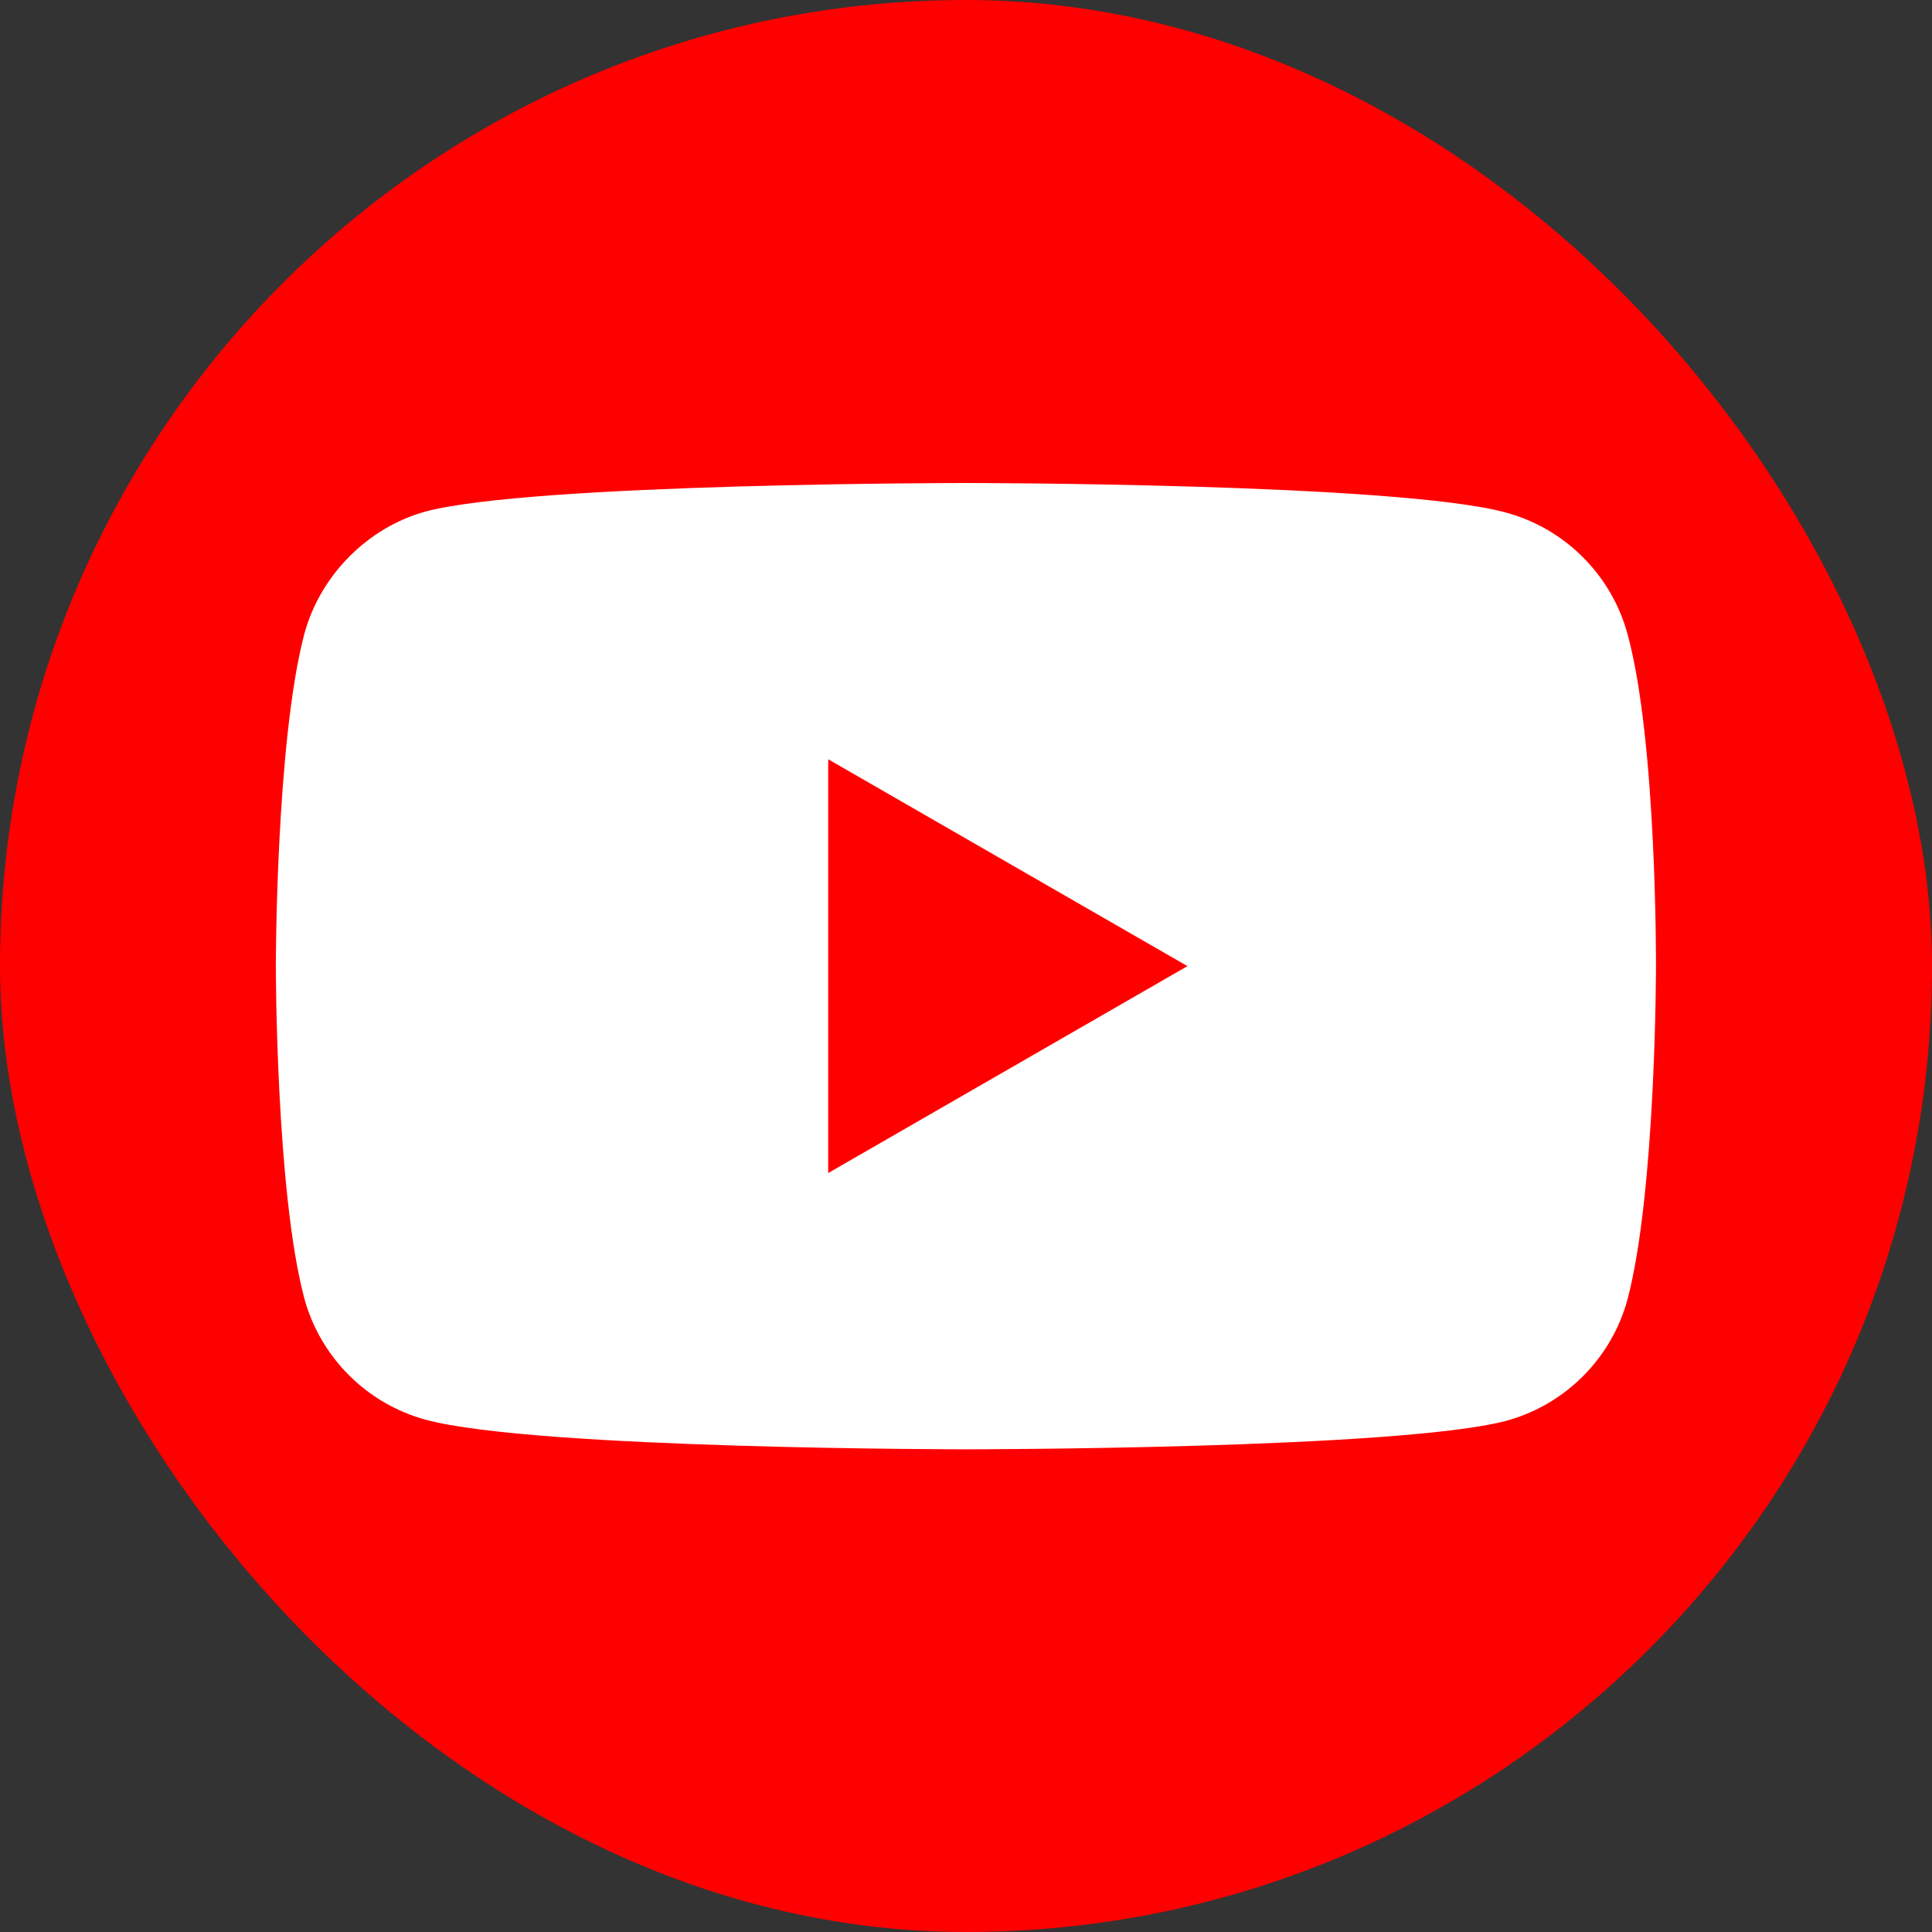
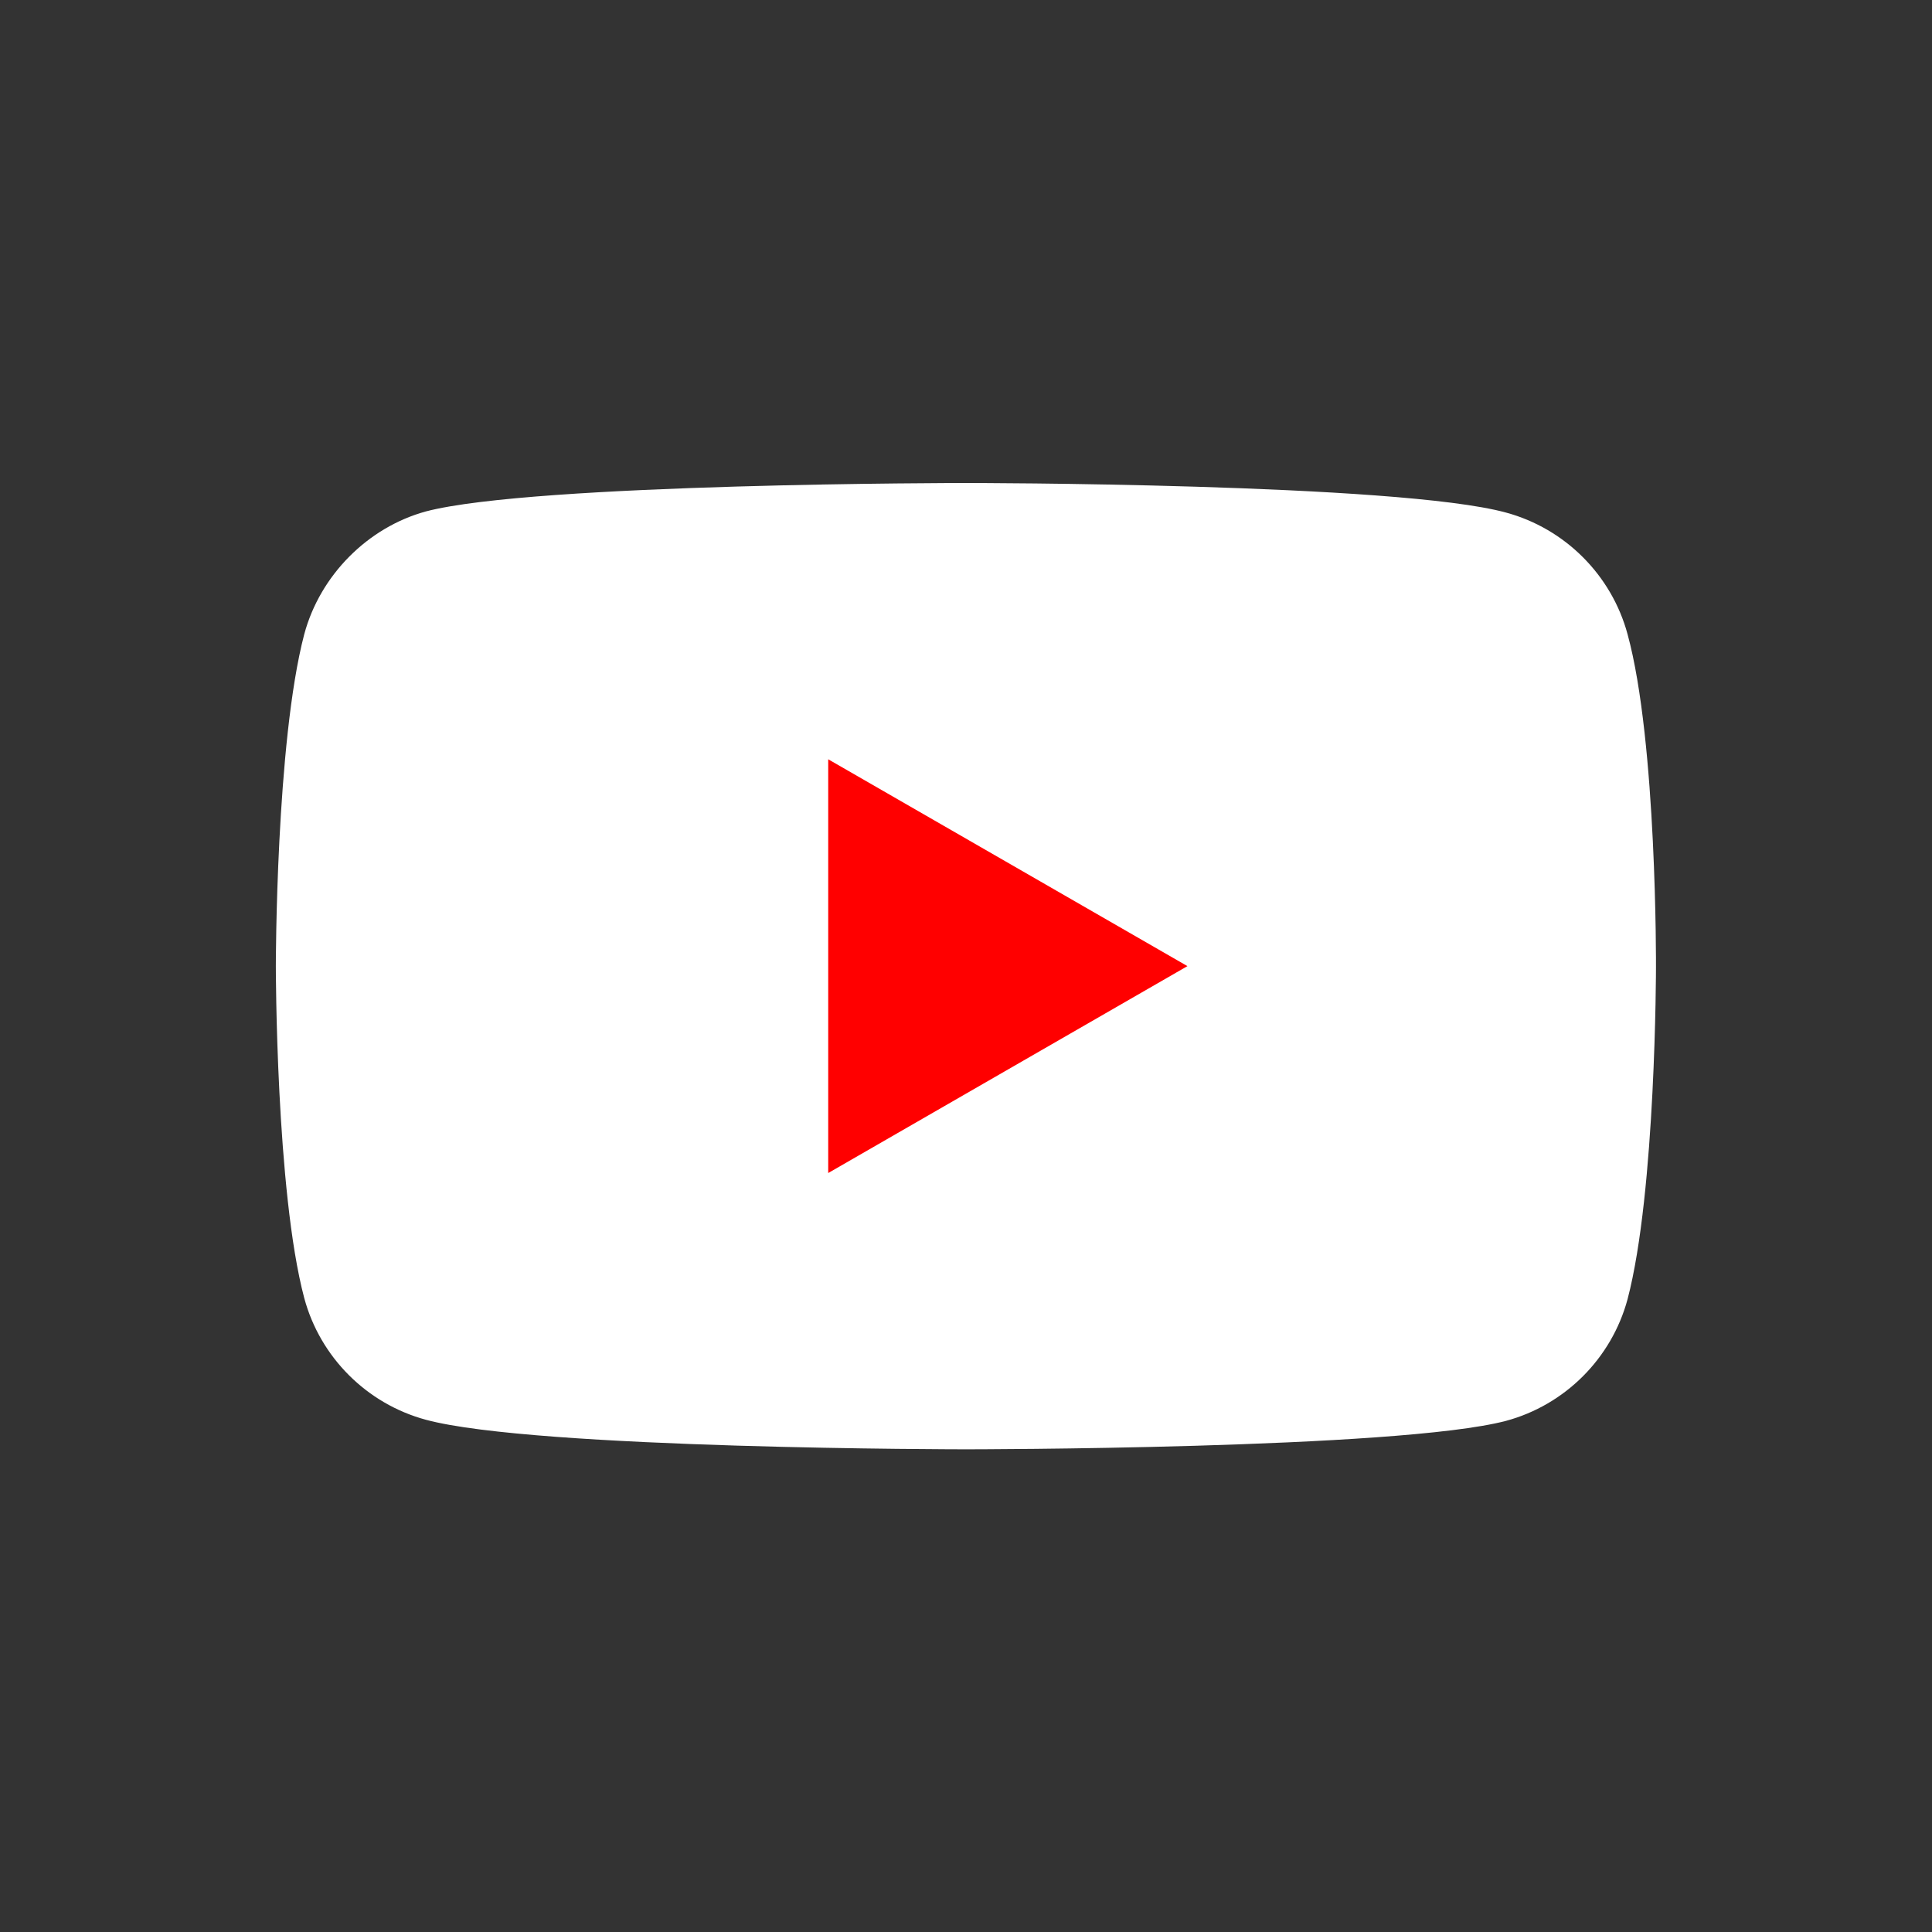
<svg xmlns="http://www.w3.org/2000/svg" width="31" height="31" viewBox="0 0 31 31" fill="none">
  <rect x="0" y="0" width="31" height="31" fill="#333333" stroke="none" />
-   <rect width="31" height="31" rx="15.5" fill="#FF0000" />
  <path d="M26.115 10.176C25.859 9.228 25.111 8.48 24.163 8.224C22.43 7.75 15.498 7.75 15.498 7.75C15.498 7.75 8.567 7.75 6.834 8.206C5.903 8.461 5.137 9.228 4.882 10.176C4.426 11.909 4.426 15.502 4.426 15.502C4.426 15.502 4.426 19.114 4.882 20.829C5.137 21.777 5.885 22.525 6.834 22.781C8.585 23.255 15.498 23.255 15.498 23.255C15.498 23.255 22.43 23.255 24.163 22.799C25.111 22.544 25.859 21.796 26.115 20.847C26.571 19.114 26.571 15.521 26.571 15.521C26.571 15.521 26.589 11.909 26.115 10.176Z" fill="white" />
  <path d="M13.289 18.822L19.053 15.502L13.289 12.183V18.822Z" fill="#FF0000" />
</svg>